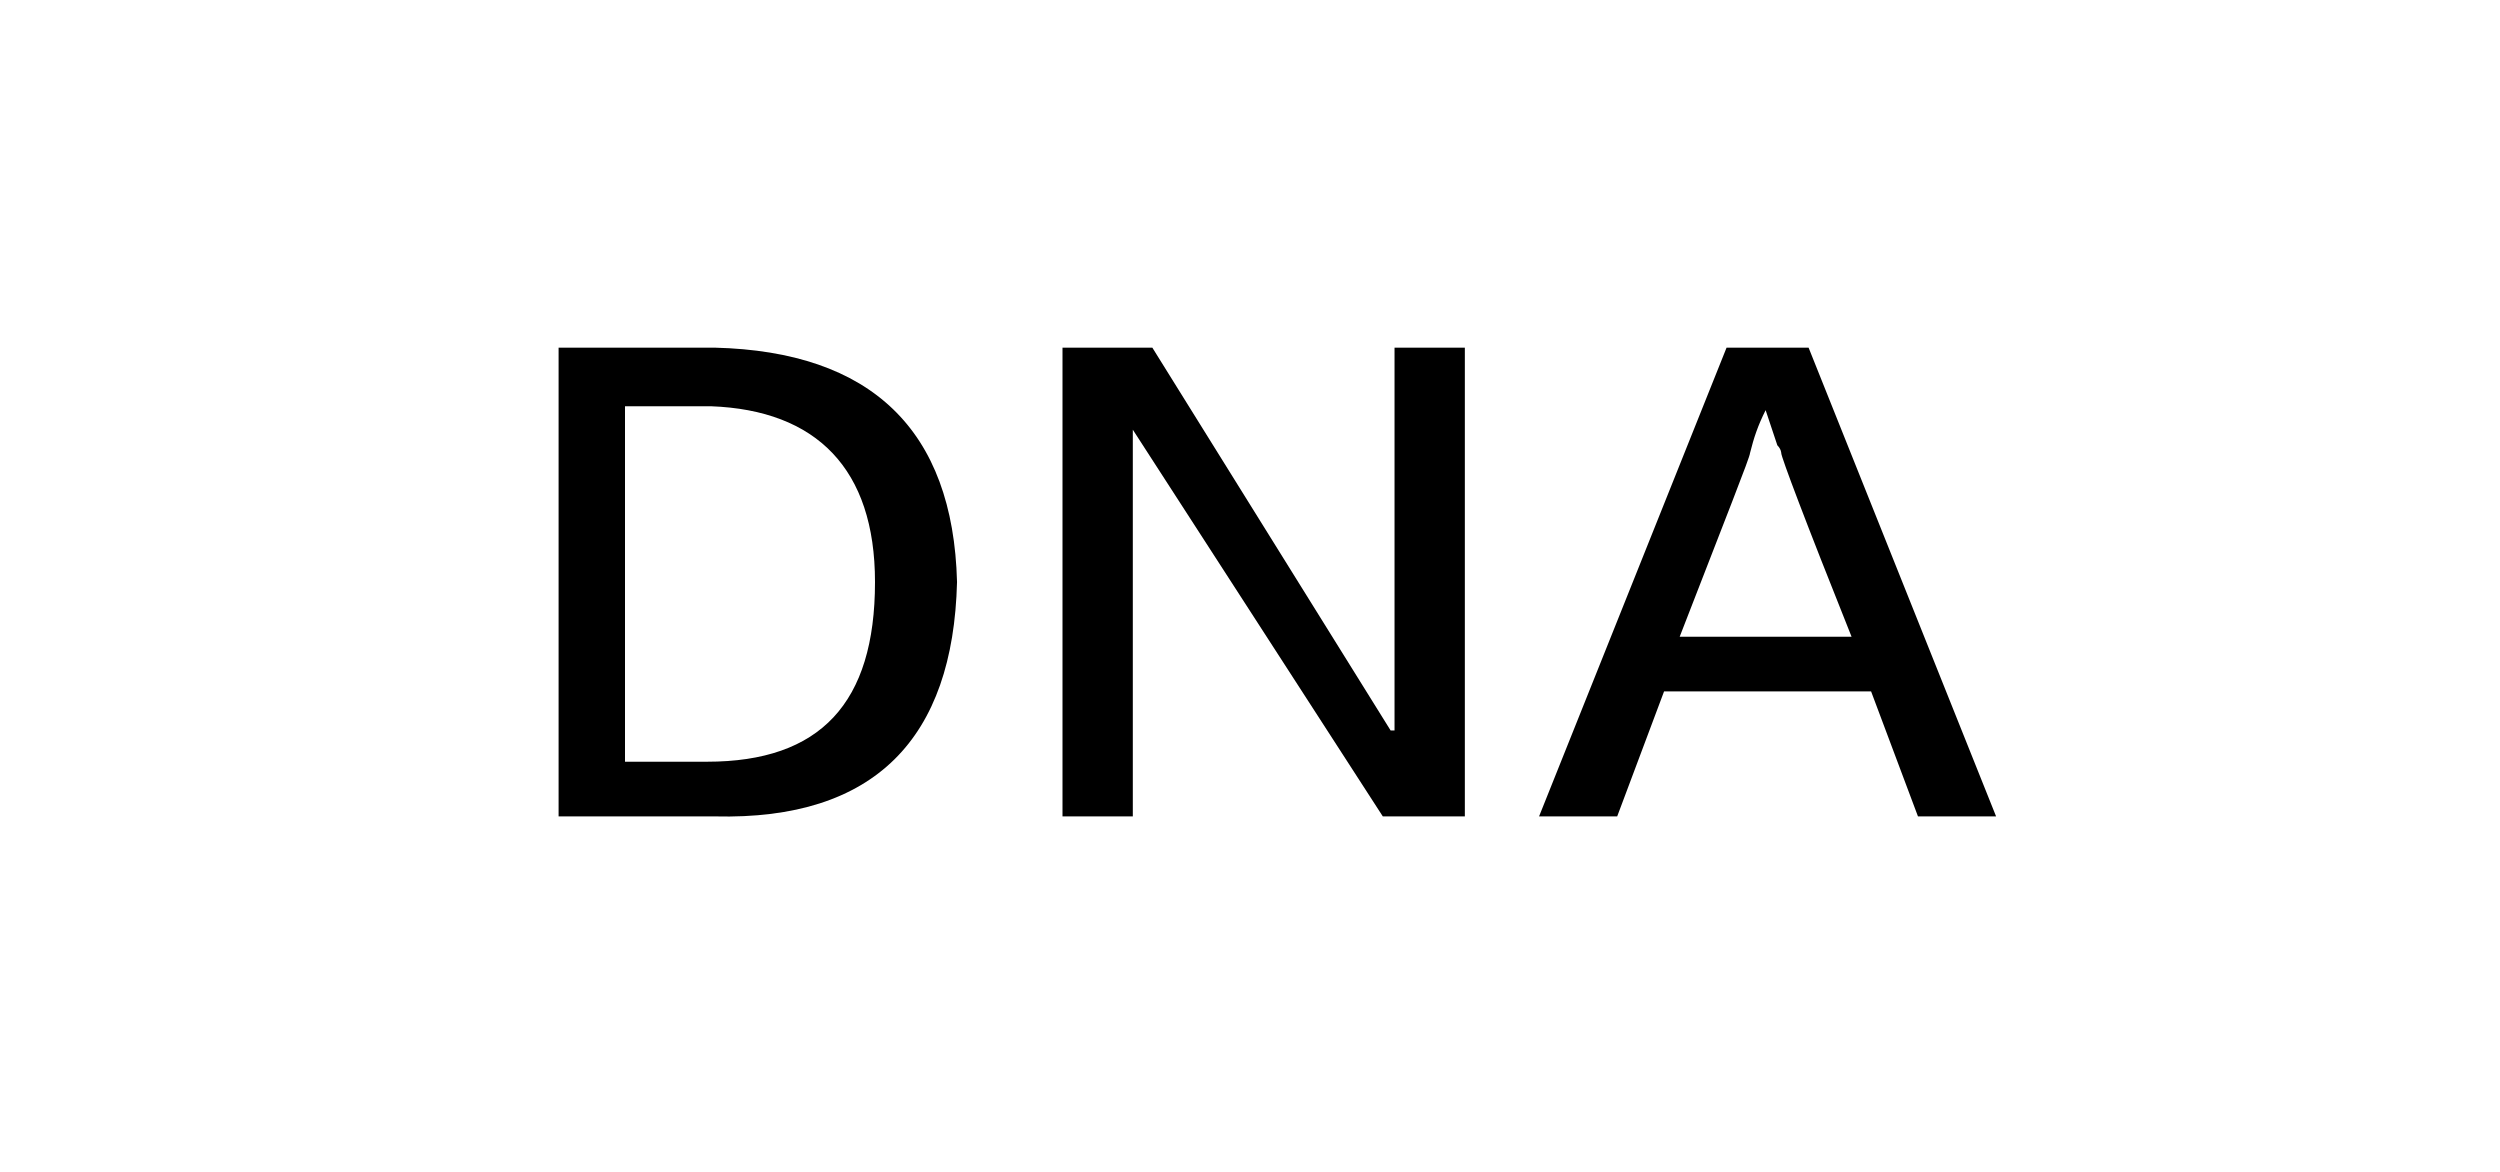
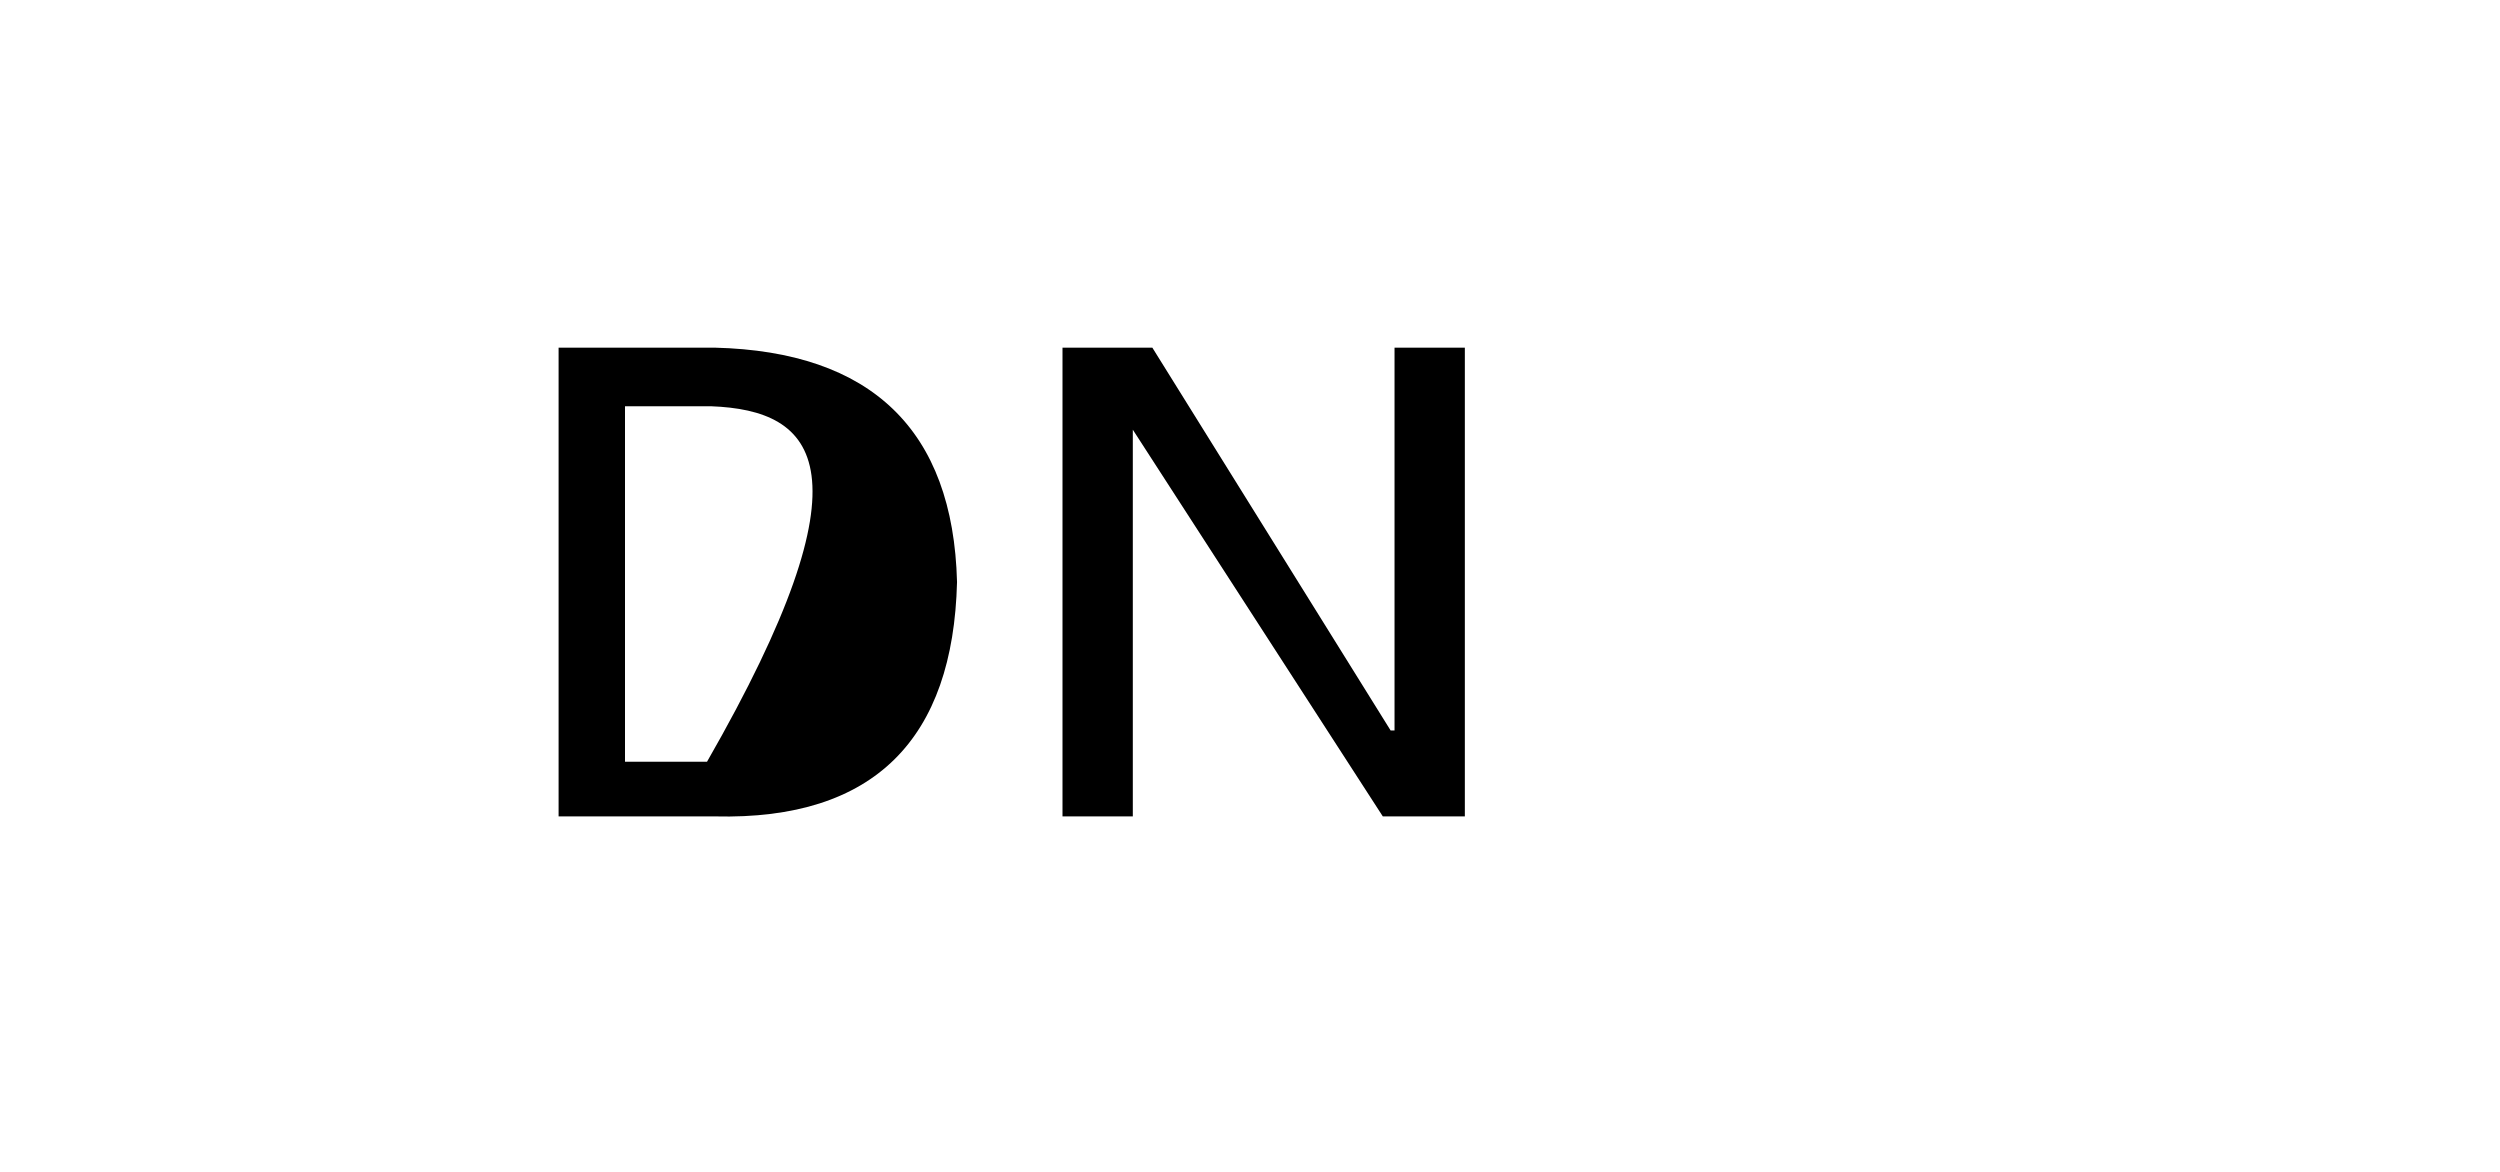
<svg xmlns="http://www.w3.org/2000/svg" version="1.1" id="图层_1" x="0px" y="0px" width="64px" height="30px" viewBox="0 0 64 30" style="enable-background:new 0 0 64 30;" xml:space="preserve">
  <g id="XMLID_36_">
-     <path id="XMLID_37_" d="M18.3,20.9h-4v-12h4c4,0.1,6.1,2.1,6.2,6C24.4,18.9,22.4,21,18.3,20.9z M18.2,10.4H16v9.1h2.1   c2.9,0,4.3-1.5,4.3-4.6C22.4,12,20.9,10.5,18.2,10.4z" />
+     <path id="XMLID_37_" d="M18.3,20.9h-4v-12h4c4,0.1,6.1,2.1,6.2,6C24.4,18.9,22.4,21,18.3,20.9z M18.2,10.4H16v9.1h2.1   C22.4,12,20.9,10.5,18.2,10.4z" />
    <path id="XMLID_40_" d="M27.3,8.9h2.2l6.1,9.8h0.1V8.9h1.8v12h-2.1L29,11v9.9h-1.8V8.9z" />
-     <path id="XMLID_69_" d="M46.3,8.9l4.8,12h-2l-1.2-3.2h-5.3l-1.2,3.2h-2l4.8-12H46.3z M45.2,10.5L45.2,10.5   c-0.2,0.4-0.3,0.7-0.4,1.1c0,0.1-0.6,1.6-1.8,4.7h4.4c-1.2-3-1.8-4.6-1.8-4.7c0,0,0-0.1-0.1-0.2C45.3,10.8,45.2,10.5,45.2,10.5z" />
  </g>
</svg>